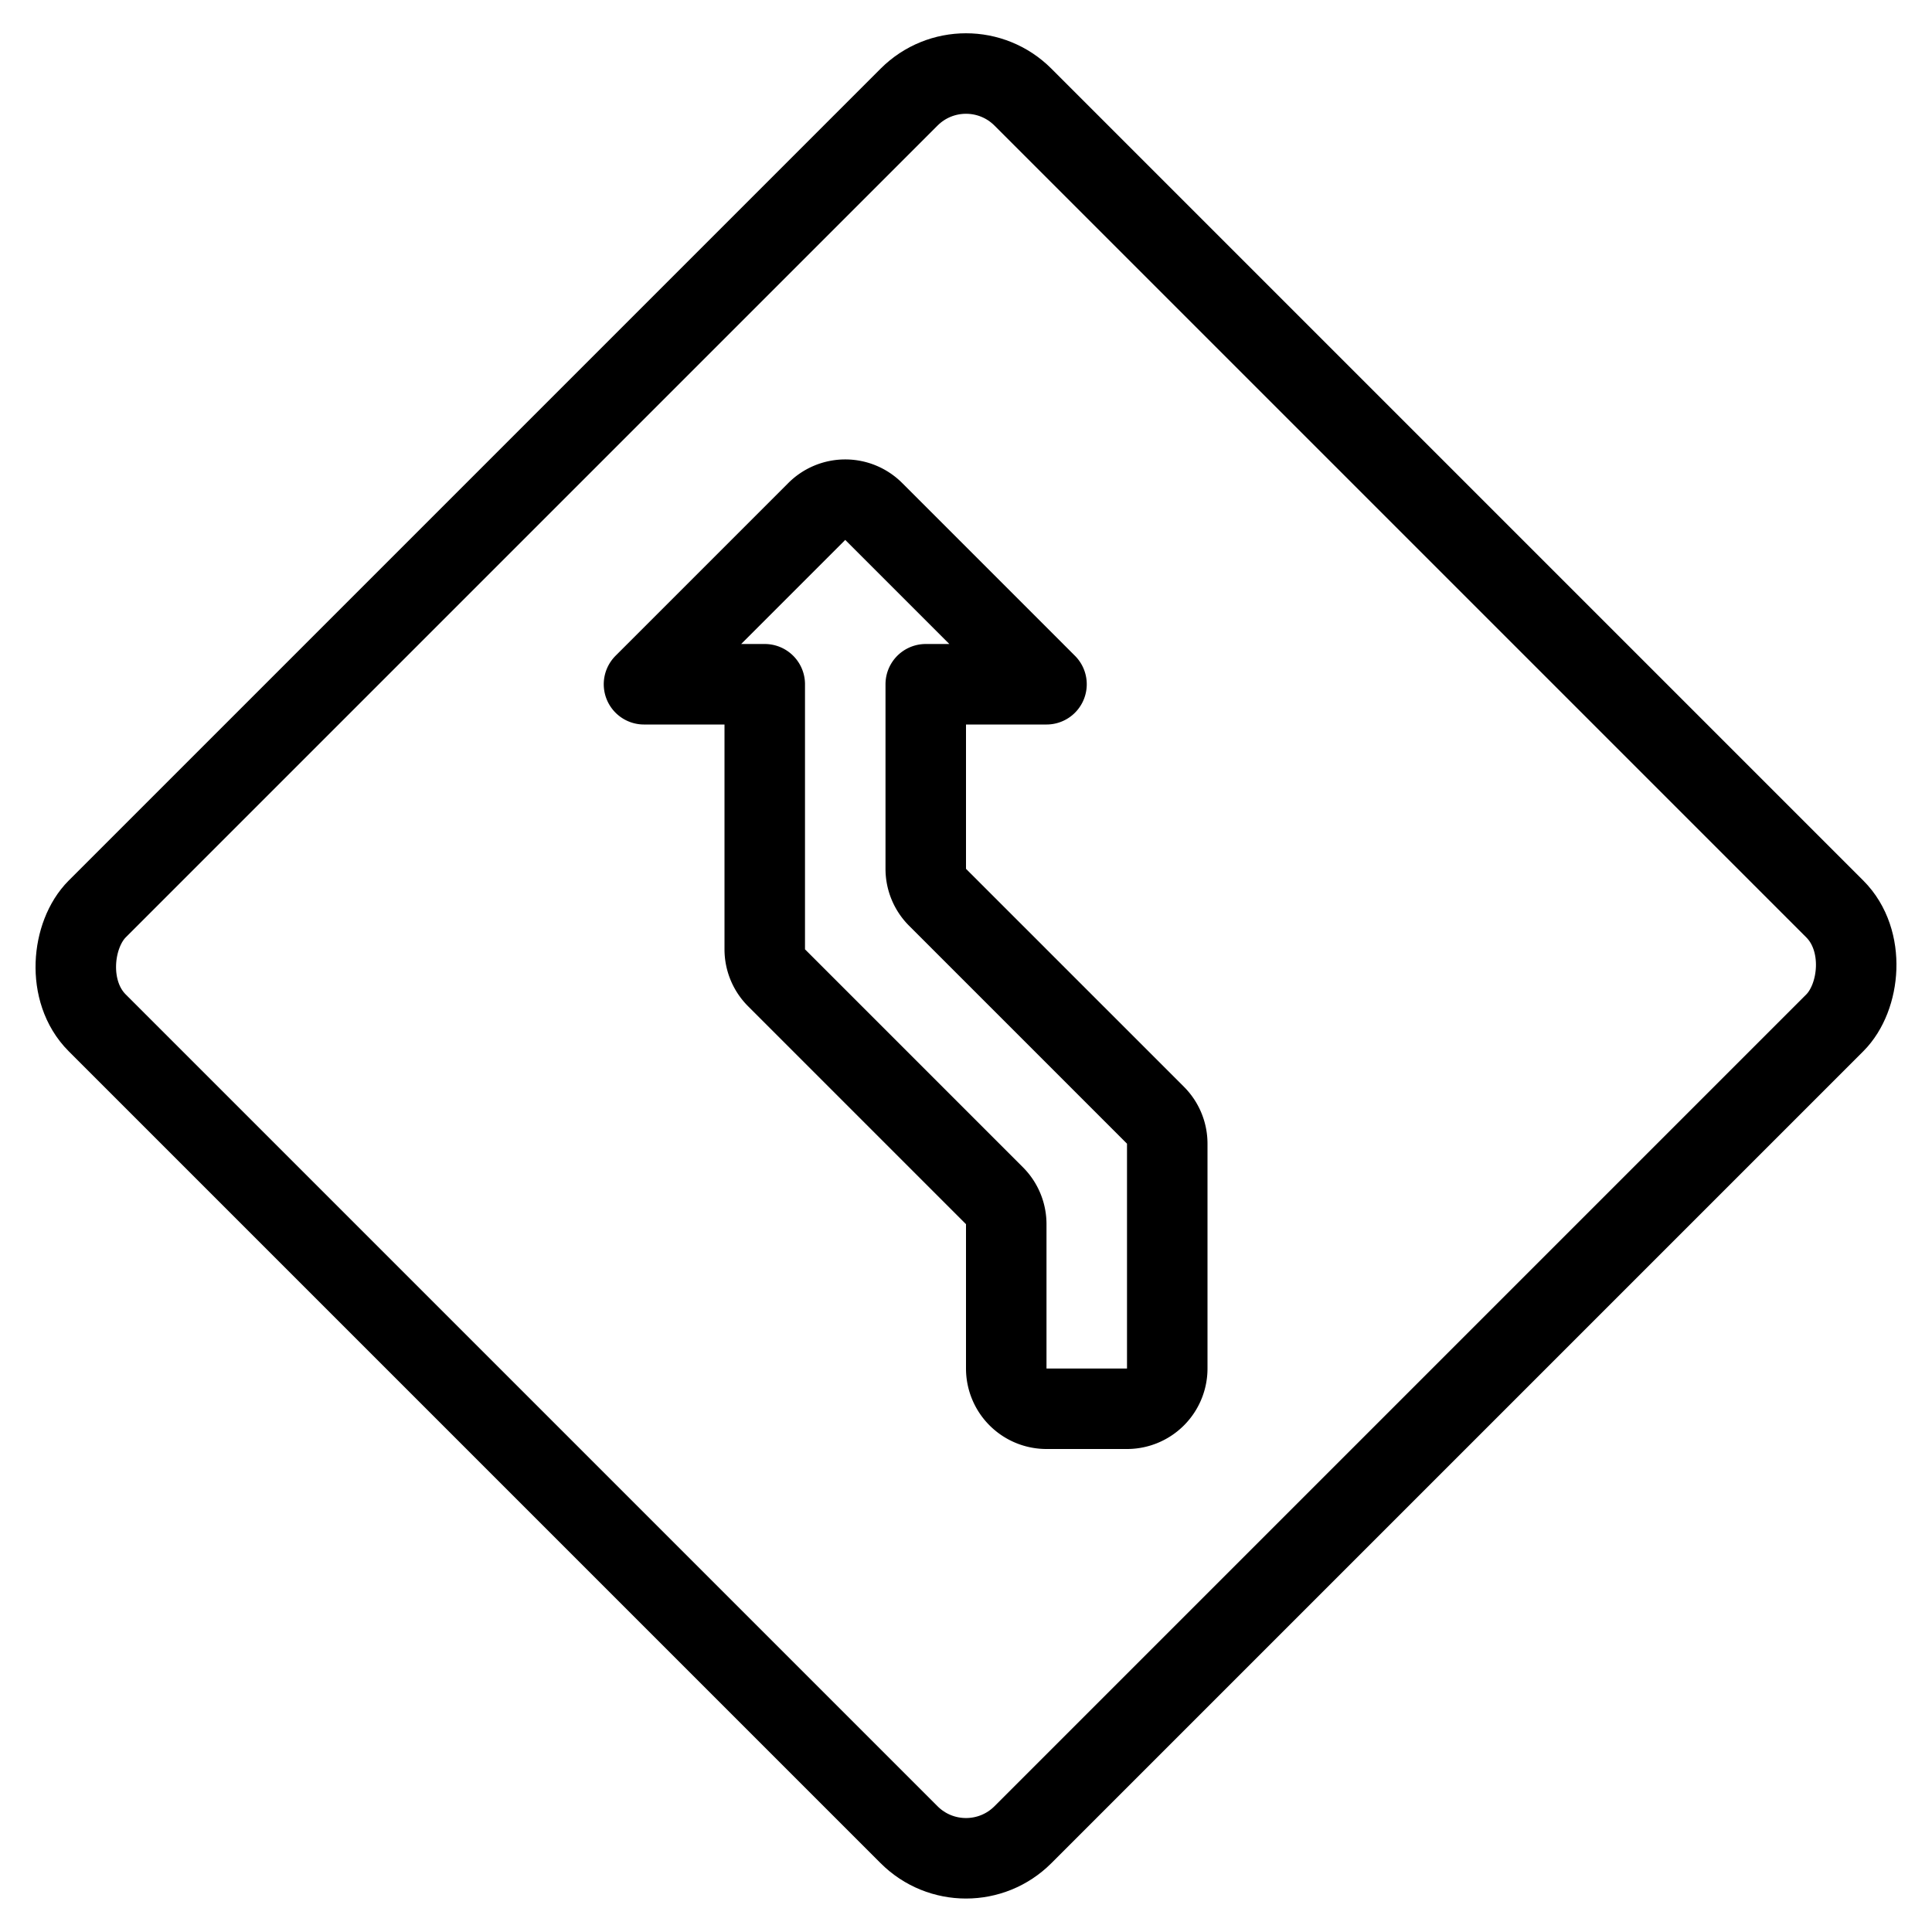
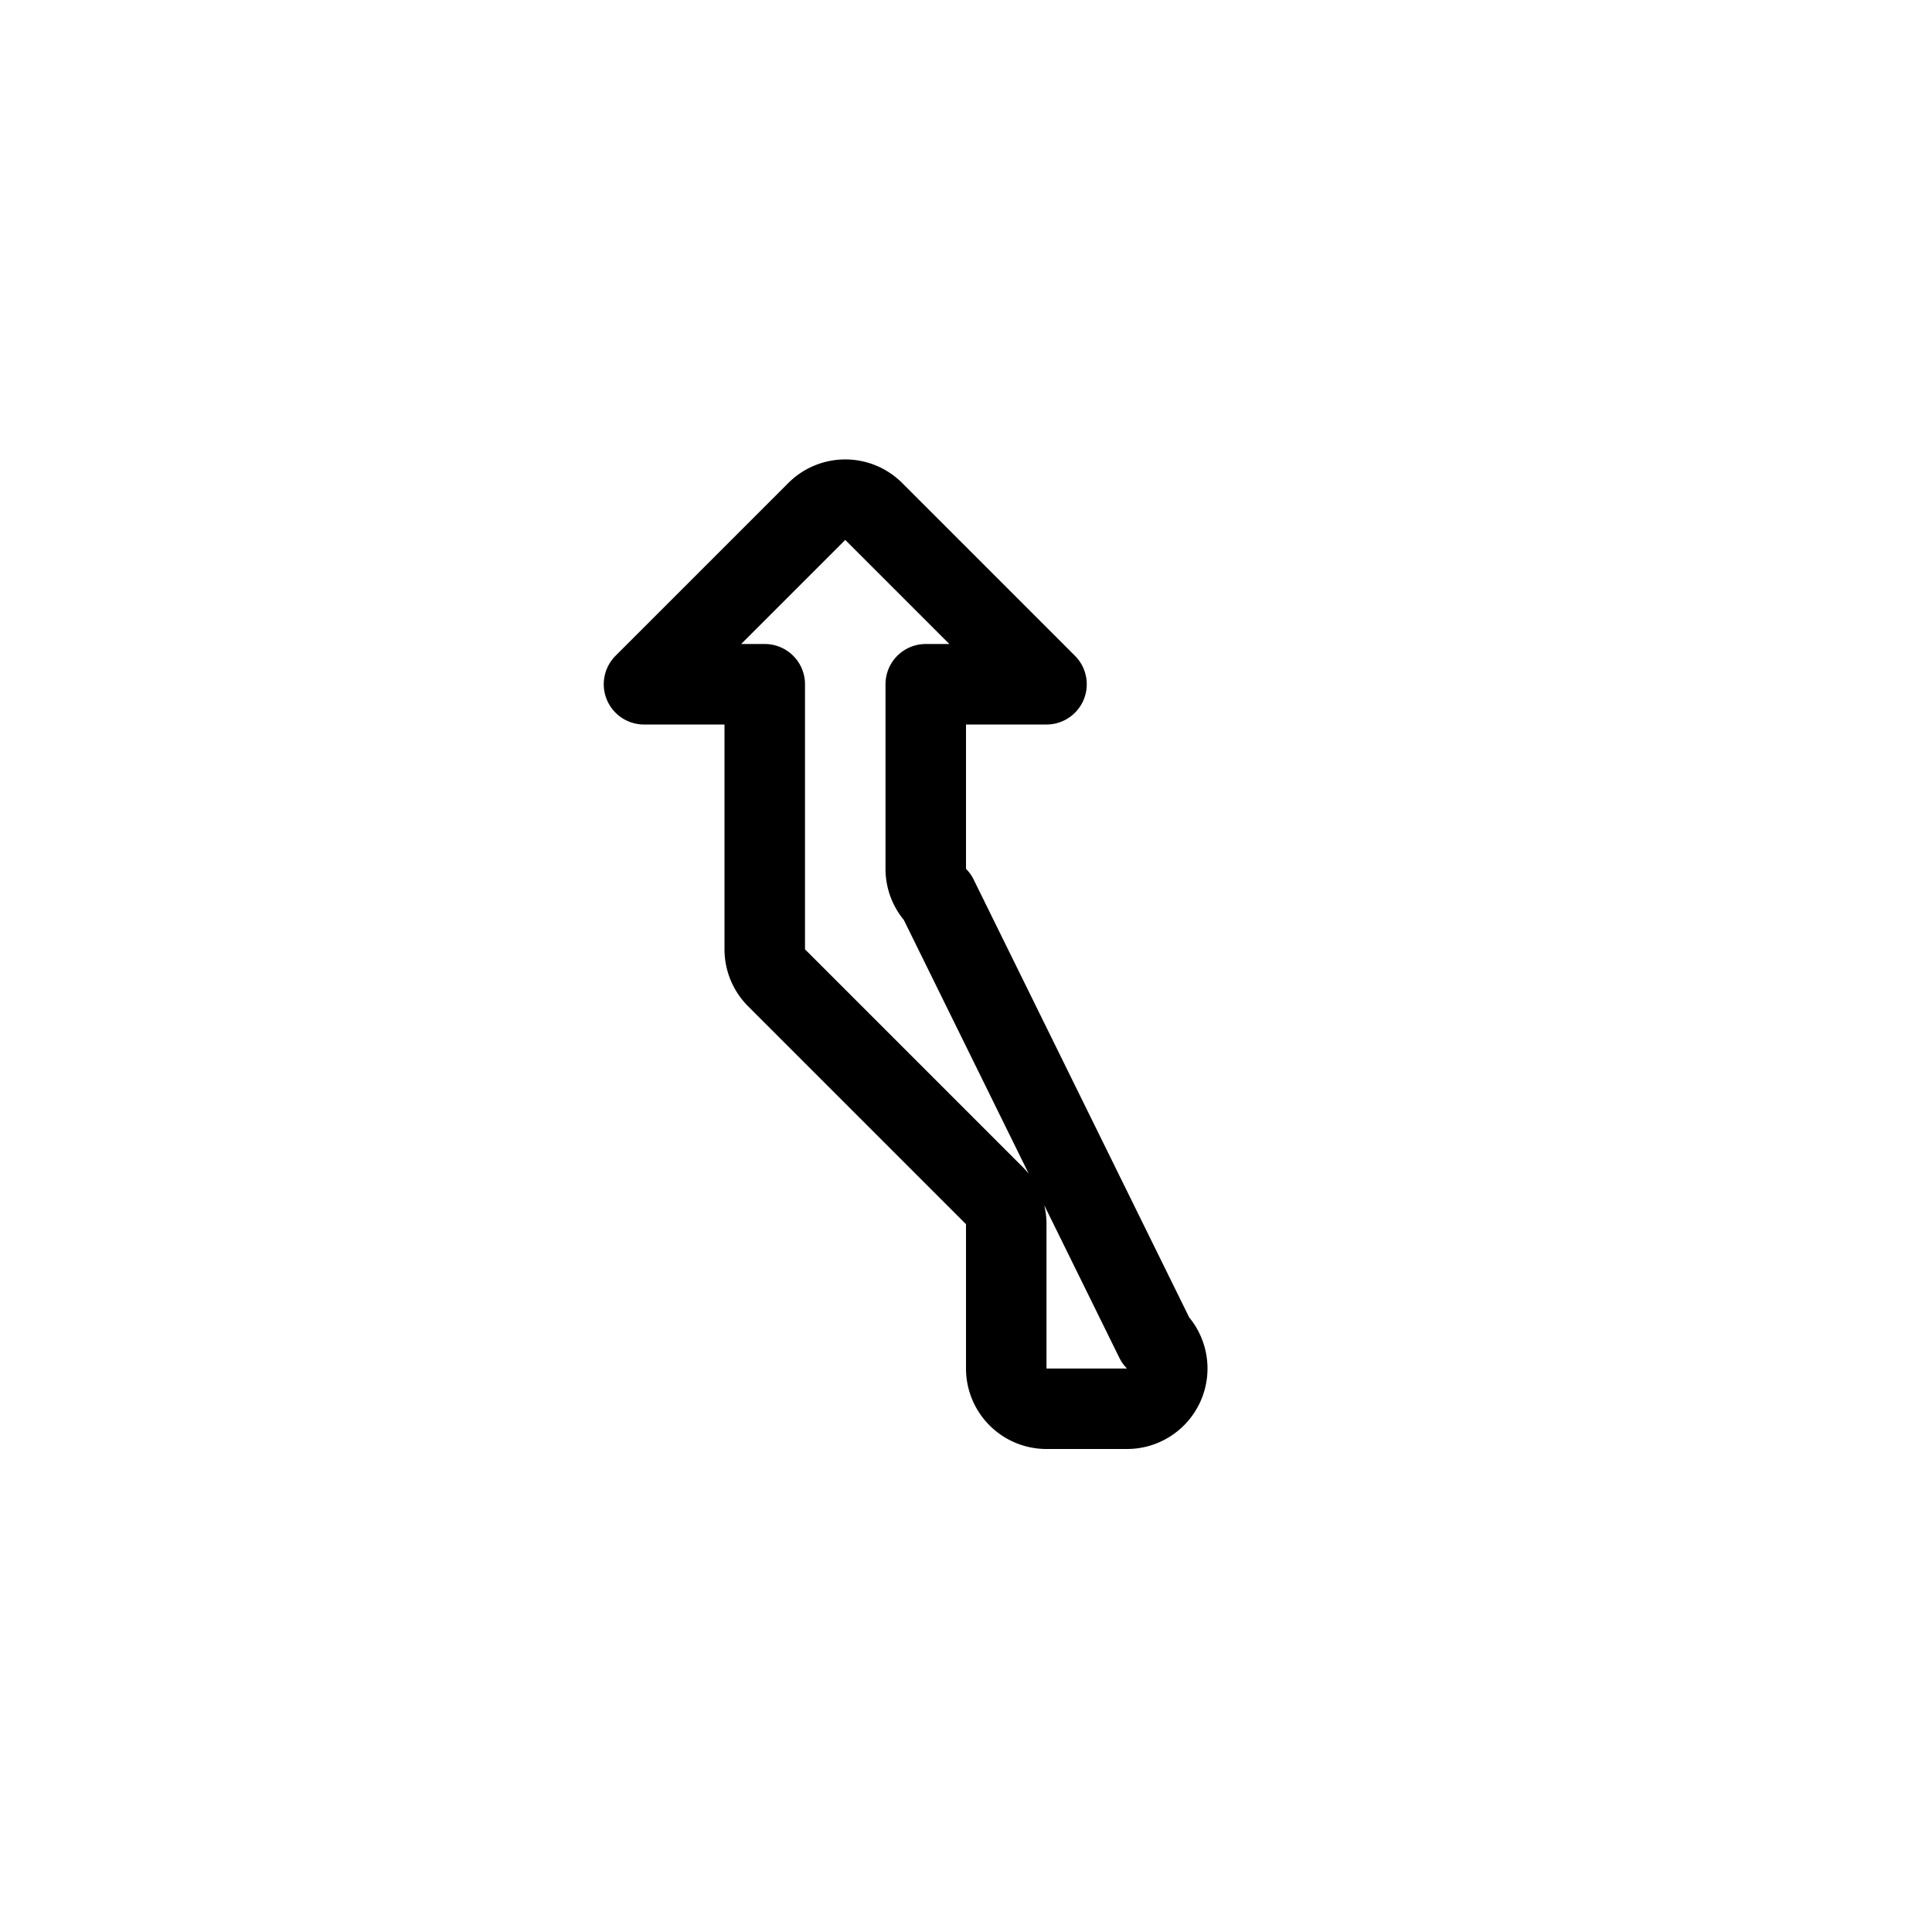
<svg xmlns="http://www.w3.org/2000/svg" viewBox="0 0 24 24">
  <g transform="matrix(1,0,0,1,0,0)">
    <defs>
      <style>.a{fill:none;stroke:#000000;stroke-linecap:round;stroke-linejoin:round;}</style>
    </defs>
    <title>road-sign-left-curve-1</title>
-     <rect class="a" x="3.868" y="3.868" width="16.263" height="16.263" rx="1" ry="1" transform="translate(12 -4.971) rotate(45)" />
-     <path class="a" d="M11.646,11.146a.5.5,0,0,1-.146-.353V8.5H13L10.854,6.354a.5.5,0,0,0-.708,0L8,8.5H9.5v3.293a.5.5,0,0,0,.146.353l2.708,2.708a.5.5,0,0,1,.146.353V17a.5.5,0,0,0,.5.5h1a.5.5,0,0,0,.5-.5V14.207a.5.5,0,0,0-.146-.353Z" />
+     <path class="a" d="M11.646,11.146a.5.5,0,0,1-.146-.353V8.5H13L10.854,6.354a.5.5,0,0,0-.708,0L8,8.5H9.5v3.293a.5.5,0,0,0,.146.353l2.708,2.708a.5.5,0,0,1,.146.353V17a.5.5,0,0,0,.5.5h1a.5.5,0,0,0,.5-.5a.5.5,0,0,0-.146-.353Z" />
  </g>
</svg>